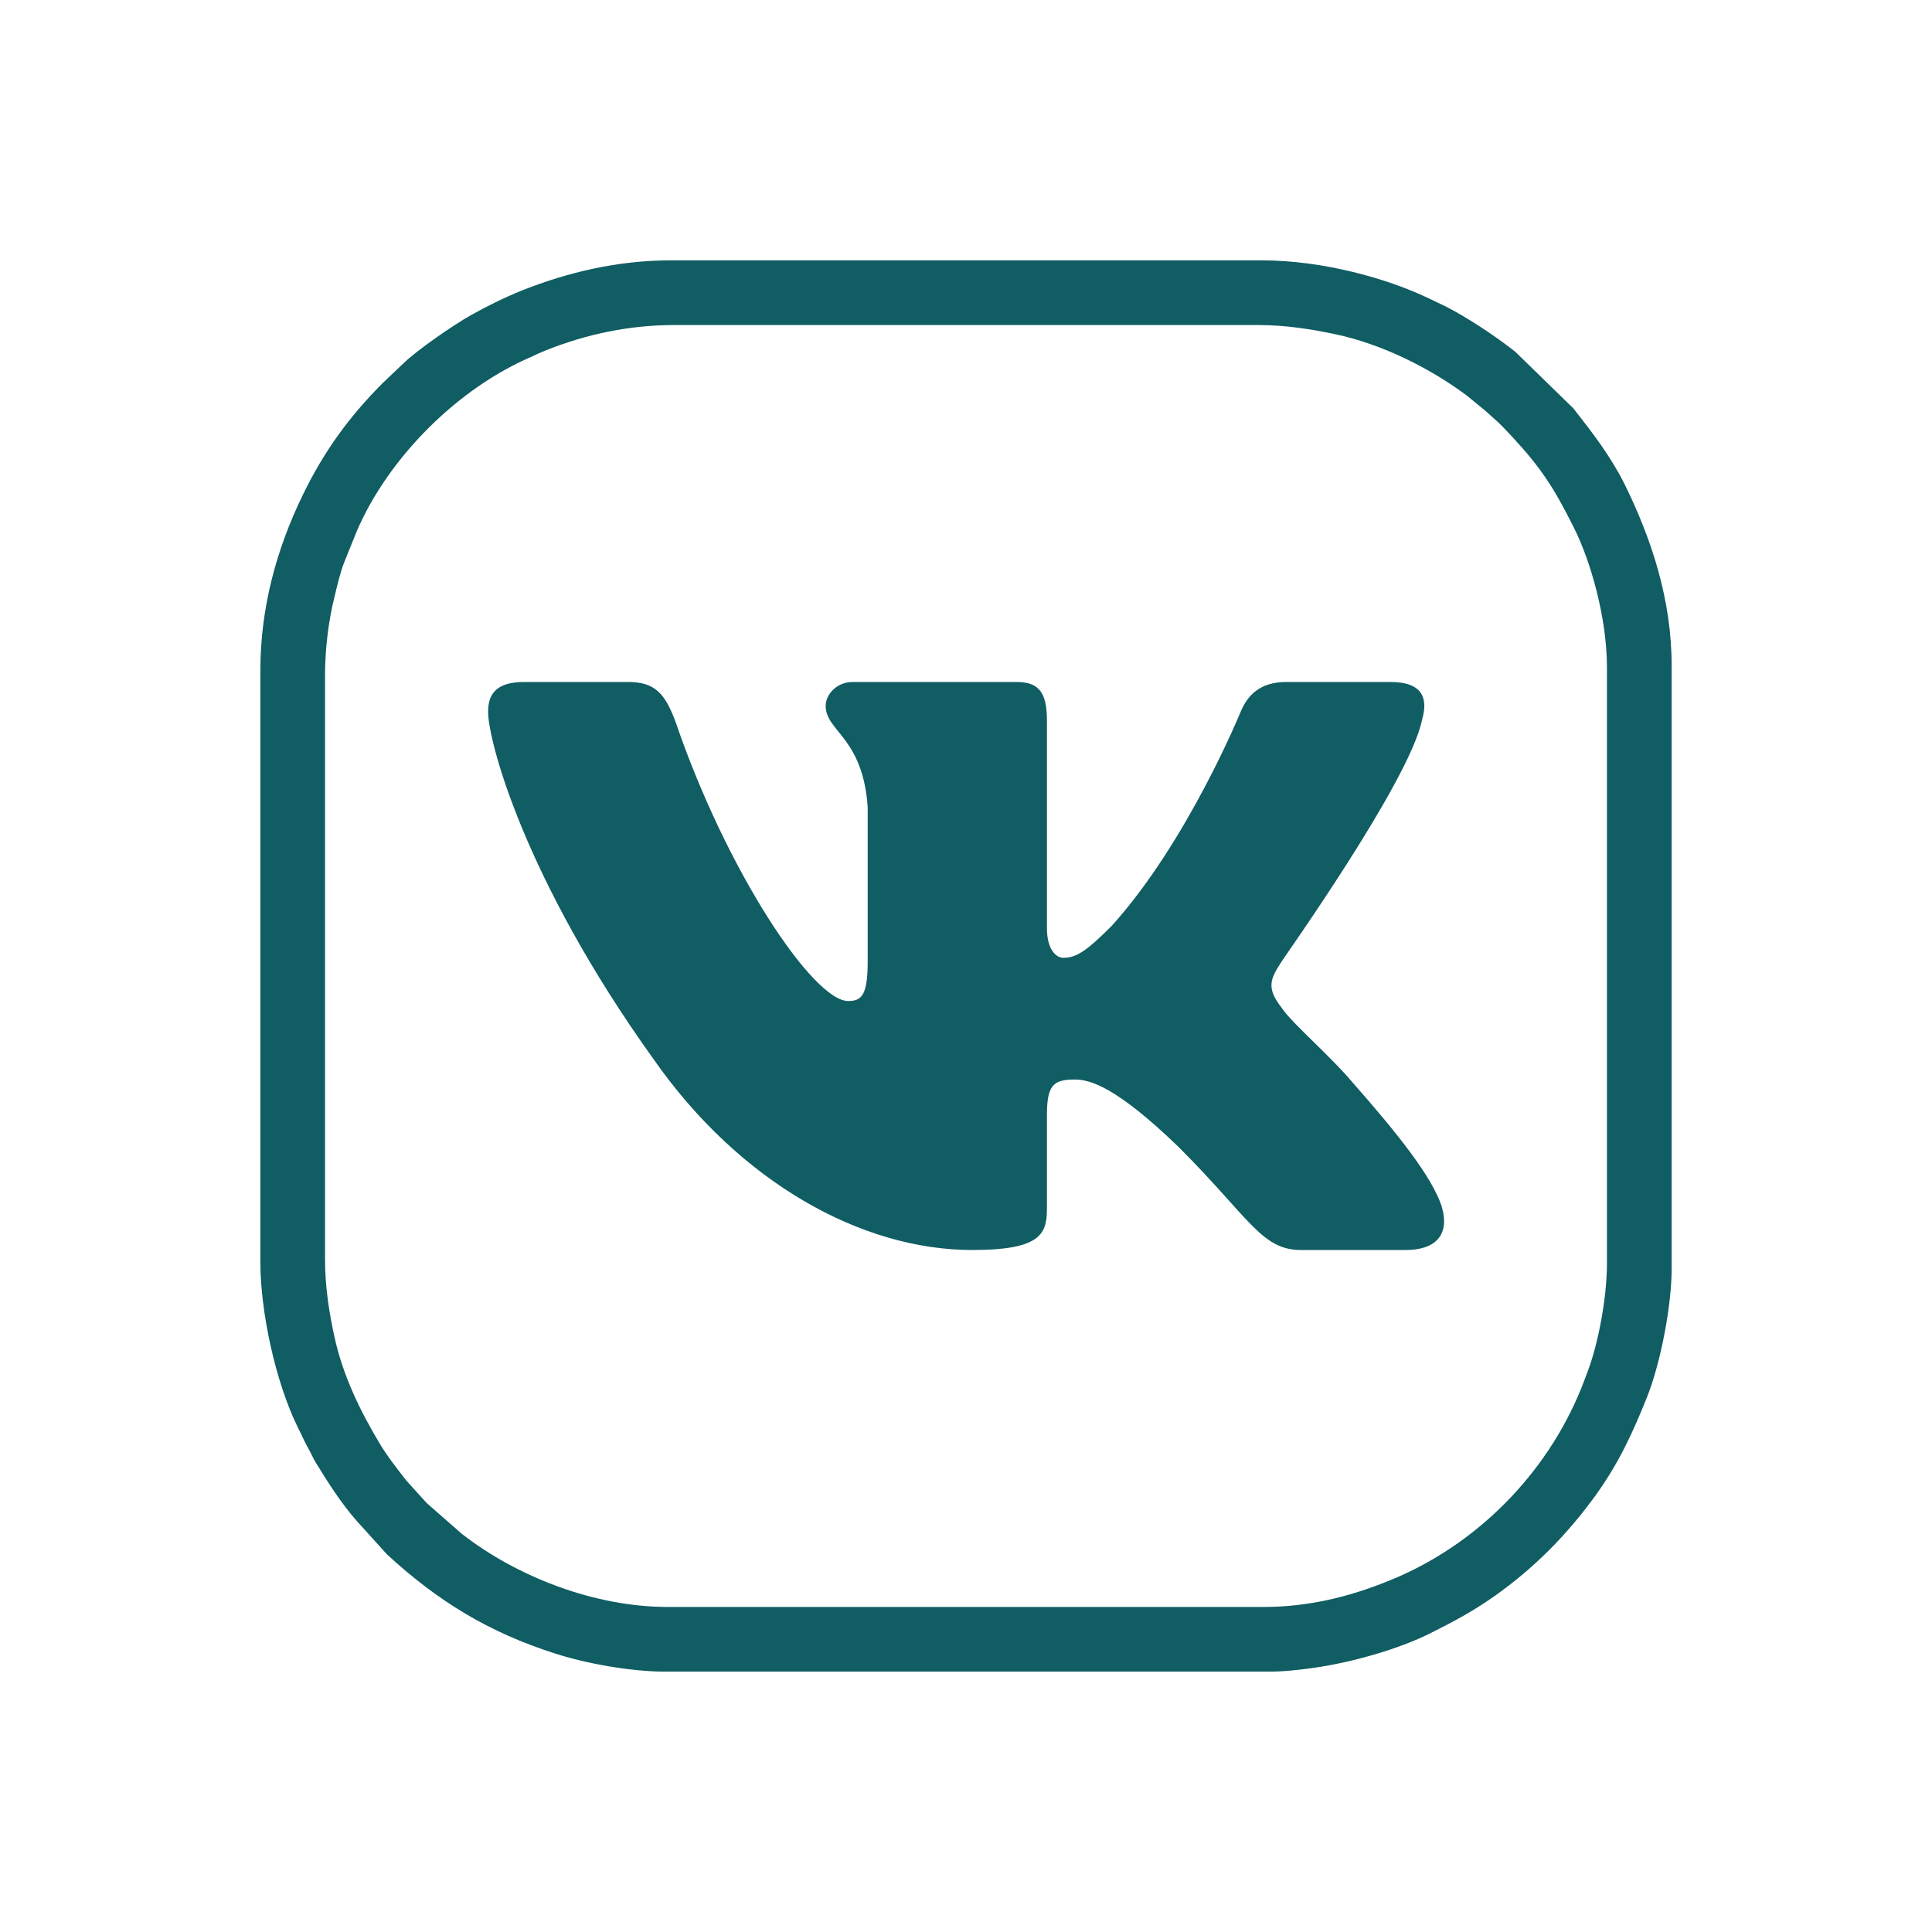
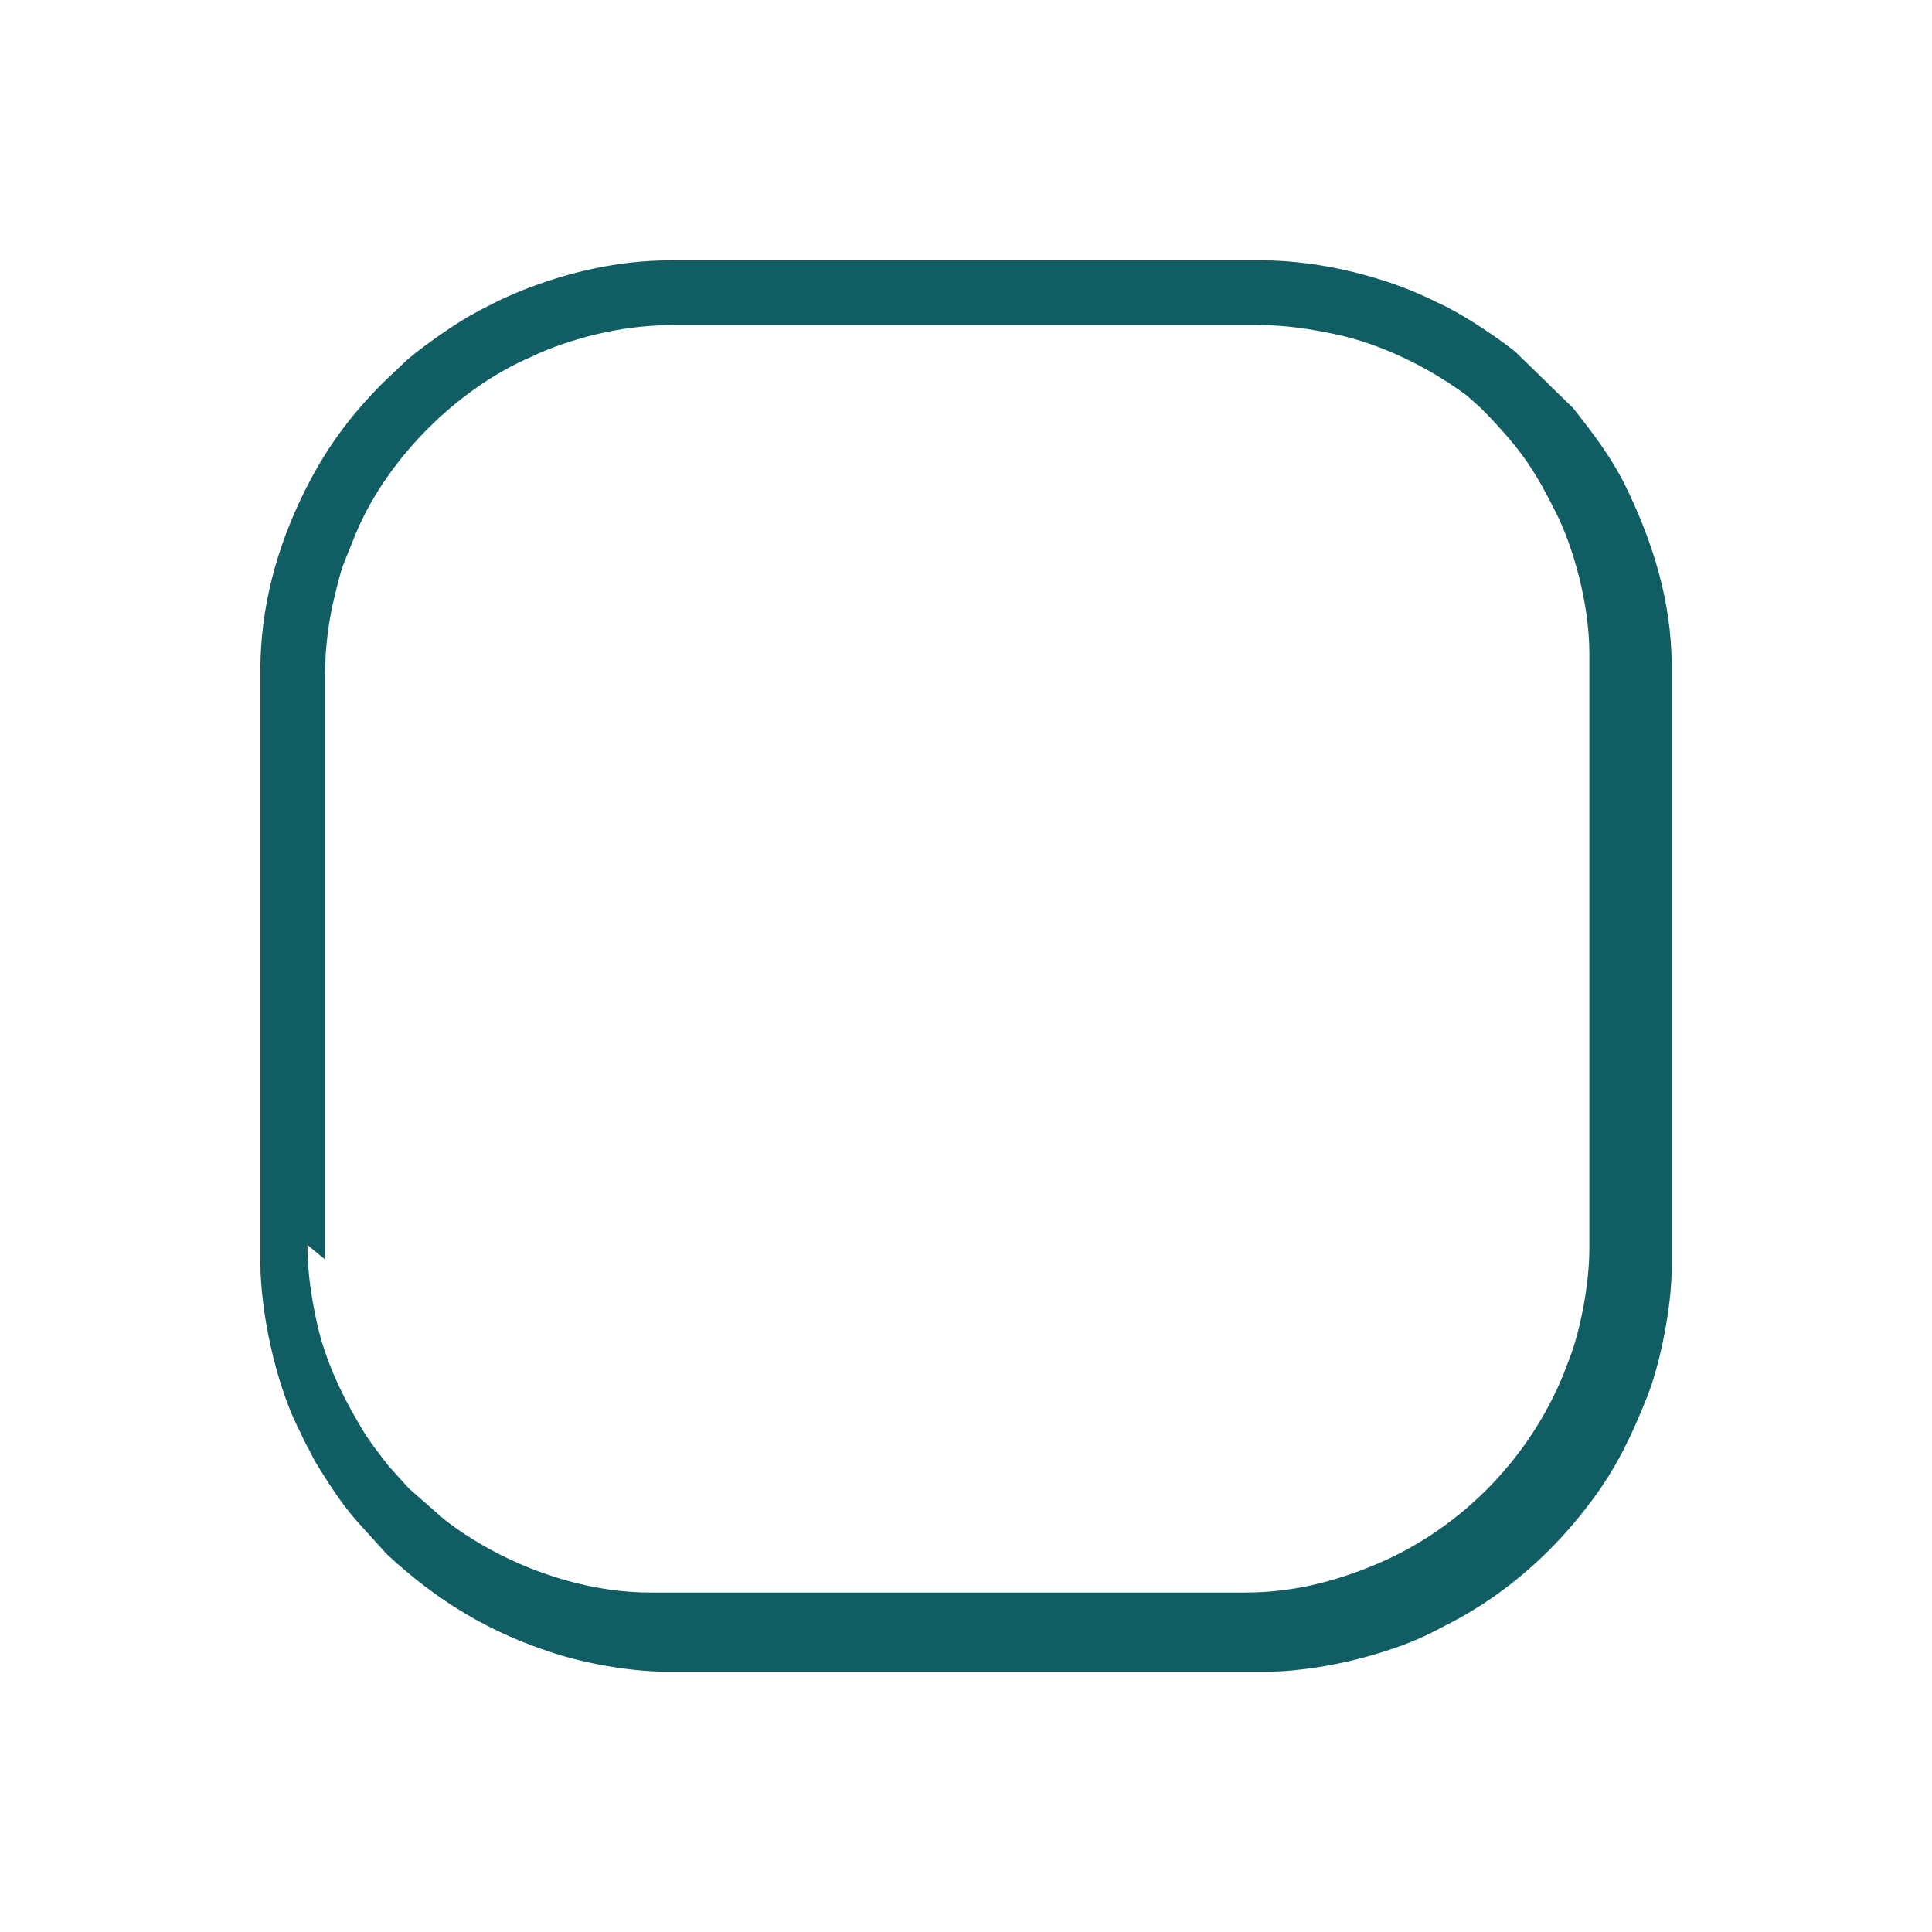
<svg xmlns="http://www.w3.org/2000/svg" viewBox="0 0 250 250" shape-rendering="geometricPrecision" text-rendering="geometricPrecision" image-rendering="optimizeQuality" fill-rule="evenodd" clip-rule="evenodd">
  <defs>
    <style type="text/css">
    .fil0 {fill:none;fill-rule:nonzero}
    .fil1 {fill:#105D63}
   </style>
  </defs>
  <g id="Слой_x0020_1">
    <rect class="fil0" width="100%" height="100%" />
-     <path class="fil1" d="M42.06 162.97v-75.69c0-3.47.5-7.19 1.22-10.03.31-1.31.72-3.09 1.22-4.38l1.66-4.12c4.09-9.53 13.06-18.5 22.62-22.59.66-.32 1.22-.57 1.91-.85 5.19-2.06 10.72-3.25 16.59-3.25h75.44c3.69 0 6.9.53 9.94 1.16 6.03 1.25 12.28 4.34 17.15 7.97l2.28 1.87c2.04 1.82 1.75 1.5 3.6 3.47 3.72 4.03 5.34 6.5 7.94 11.69 2.18 4.31 4.31 11.69 4.31 18.15v77.13c0 4.31-1.1 10.34-2.53 14.06-.28.72-.47 1.28-.75 1.97-4.53 11.28-13.75 20.56-25.04 25.06-5.03 2.04-10.34 3.35-16.12 3.35h-77.13c-9.43 0-19.5-3.91-26.62-9.47l-4.53-3.97-2.6-2.87c-1.12-1.41-2.59-3.32-3.5-4.85-2.59-4.34-4.75-8.81-5.84-13.78-.66-3.03-1.22-6.41-1.22-10.03zm-8.37-76.19v76.47c0 6.56 1.97 15.59 4.84 21.44.72 1.4.69 1.56 1.63 3.22.21.4.34.72.56 1.12 1.65 2.69 3.34 5.38 5.44 7.78l3.9 4.31c6.6 6.1 13.25 10.13 21.78 12.85 3.97 1.28 9.75 2.34 14.28 2.34h78.03c2.04 0 4.16-.25 5.91-.5 4.81-.69 10.85-2.37 15.09-4.5 3.16-1.59 5.44-2.81 8.29-4.81 5.15-3.66 9.31-7.88 13.03-13 3-4.16 4.84-8.16 6.72-12.88 1.71-4.4 3.12-11.65 3.12-16.47v-78.03c0-8.44-2.56-16.31-6.09-23.47-1.85-3.68-4.13-6.62-6.63-9.81l-7.5-7.31c-2.47-1.97-6.25-4.47-9.03-5.88l-2.28-1.09c-5.37-2.56-13.65-4.87-21.53-4.87h-76.47c-6.81 0-13.28 1.53-19.25 3.9-2.31.94-4.53 2.03-6.69 3.25-2.18 1.22-6.97 4.53-8.68 6.22l-2.6 2.47c-4.4 4.41-7.62 8.84-10.37 14.5-3.41 7-5.5 14.62-5.5 22.75z" />
-     <path id="Logo" class="fil1" d="M184 93.19c.87-2.91 0-4.94-4.06-4.94h-13.53c-3.47 0-5.04 1.84-5.88 3.88 0 0-6.87 16.81-16.65 27.65-3.19 3.19-4.54 4.16-6.29 4.16-.87 0-2.12-.97-2.12-3.88v-26.87c0-3.47-.97-4.94-3.88-4.94h-21.25c-2.12 0-3.5 1.66-3.5 3.09 0 3.32 4.85 4.07 5.44 13.16v19.91c0 4.37-.78 5.12-2.53 5.12-4.53 0-15.75-16.81-22.34-36.15-1.35-3.57-2.6-5.13-6.1-5.13h-13.53c-3.84 0-4.62 1.84-4.62 3.88 0 3.59 4.53 21.37 21.37 44.87 11.19 16.03 26.97 24.75 41.28 24.75 8.6 0 9.66-1.94 9.66-5.22v-12.19c0-3.87.78-4.65 3.59-4.65 2.04 0 5.41.97 13.44 8.72 9.19 9.18 10.72 13.34 15.85 13.34h13.53c3.87 0 5.81-1.94 4.65-5.72-1.25-3.75-5.62-9.28-11.4-15.84-3.19-3.78-7.94-7.75-9.28-9.78-2.04-2.6-1.47-3.75 0-6 0-.1 16.53-23.28 18.15-31.22z" />
+     <path class="fil1" d="M42.06 162.97v-75.69c0-3.47.5-7.19 1.22-10.03.31-1.31.72-3.09 1.22-4.38l1.66-4.12c4.09-9.53 13.06-18.5 22.62-22.59.66-.32 1.22-.57 1.91-.85 5.19-2.06 10.72-3.25 16.59-3.25h75.44c3.69 0 6.9.53 9.94 1.16 6.03 1.25 12.28 4.34 17.15 7.97c2.04 1.82 1.75 1.5 3.6 3.47 3.72 4.03 5.34 6.5 7.94 11.69 2.18 4.31 4.31 11.69 4.31 18.15v77.13c0 4.31-1.1 10.34-2.53 14.06-.28.72-.47 1.28-.75 1.97-4.53 11.28-13.75 20.56-25.04 25.06-5.03 2.04-10.34 3.35-16.12 3.35h-77.13c-9.43 0-19.5-3.91-26.62-9.47l-4.53-3.97-2.6-2.87c-1.12-1.41-2.59-3.32-3.5-4.85-2.59-4.34-4.75-8.81-5.84-13.78-.66-3.03-1.22-6.41-1.22-10.03zm-8.37-76.19v76.47c0 6.56 1.97 15.59 4.84 21.44.72 1.4.69 1.56 1.63 3.22.21.4.34.72.56 1.12 1.65 2.69 3.34 5.38 5.44 7.78l3.9 4.31c6.6 6.1 13.25 10.13 21.78 12.85 3.97 1.28 9.75 2.34 14.28 2.34h78.03c2.04 0 4.16-.25 5.91-.5 4.81-.69 10.85-2.37 15.09-4.5 3.16-1.59 5.44-2.81 8.29-4.81 5.15-3.66 9.31-7.88 13.03-13 3-4.16 4.84-8.16 6.72-12.88 1.71-4.4 3.12-11.65 3.12-16.47v-78.03c0-8.44-2.56-16.31-6.09-23.47-1.85-3.68-4.13-6.62-6.63-9.81l-7.5-7.31c-2.47-1.97-6.25-4.47-9.03-5.88l-2.28-1.09c-5.37-2.56-13.65-4.87-21.53-4.87h-76.47c-6.81 0-13.28 1.53-19.25 3.9-2.31.94-4.53 2.03-6.69 3.25-2.18 1.22-6.97 4.53-8.68 6.22l-2.6 2.47c-4.4 4.41-7.62 8.84-10.37 14.5-3.41 7-5.5 14.62-5.5 22.75z" />
  </g>
</svg>